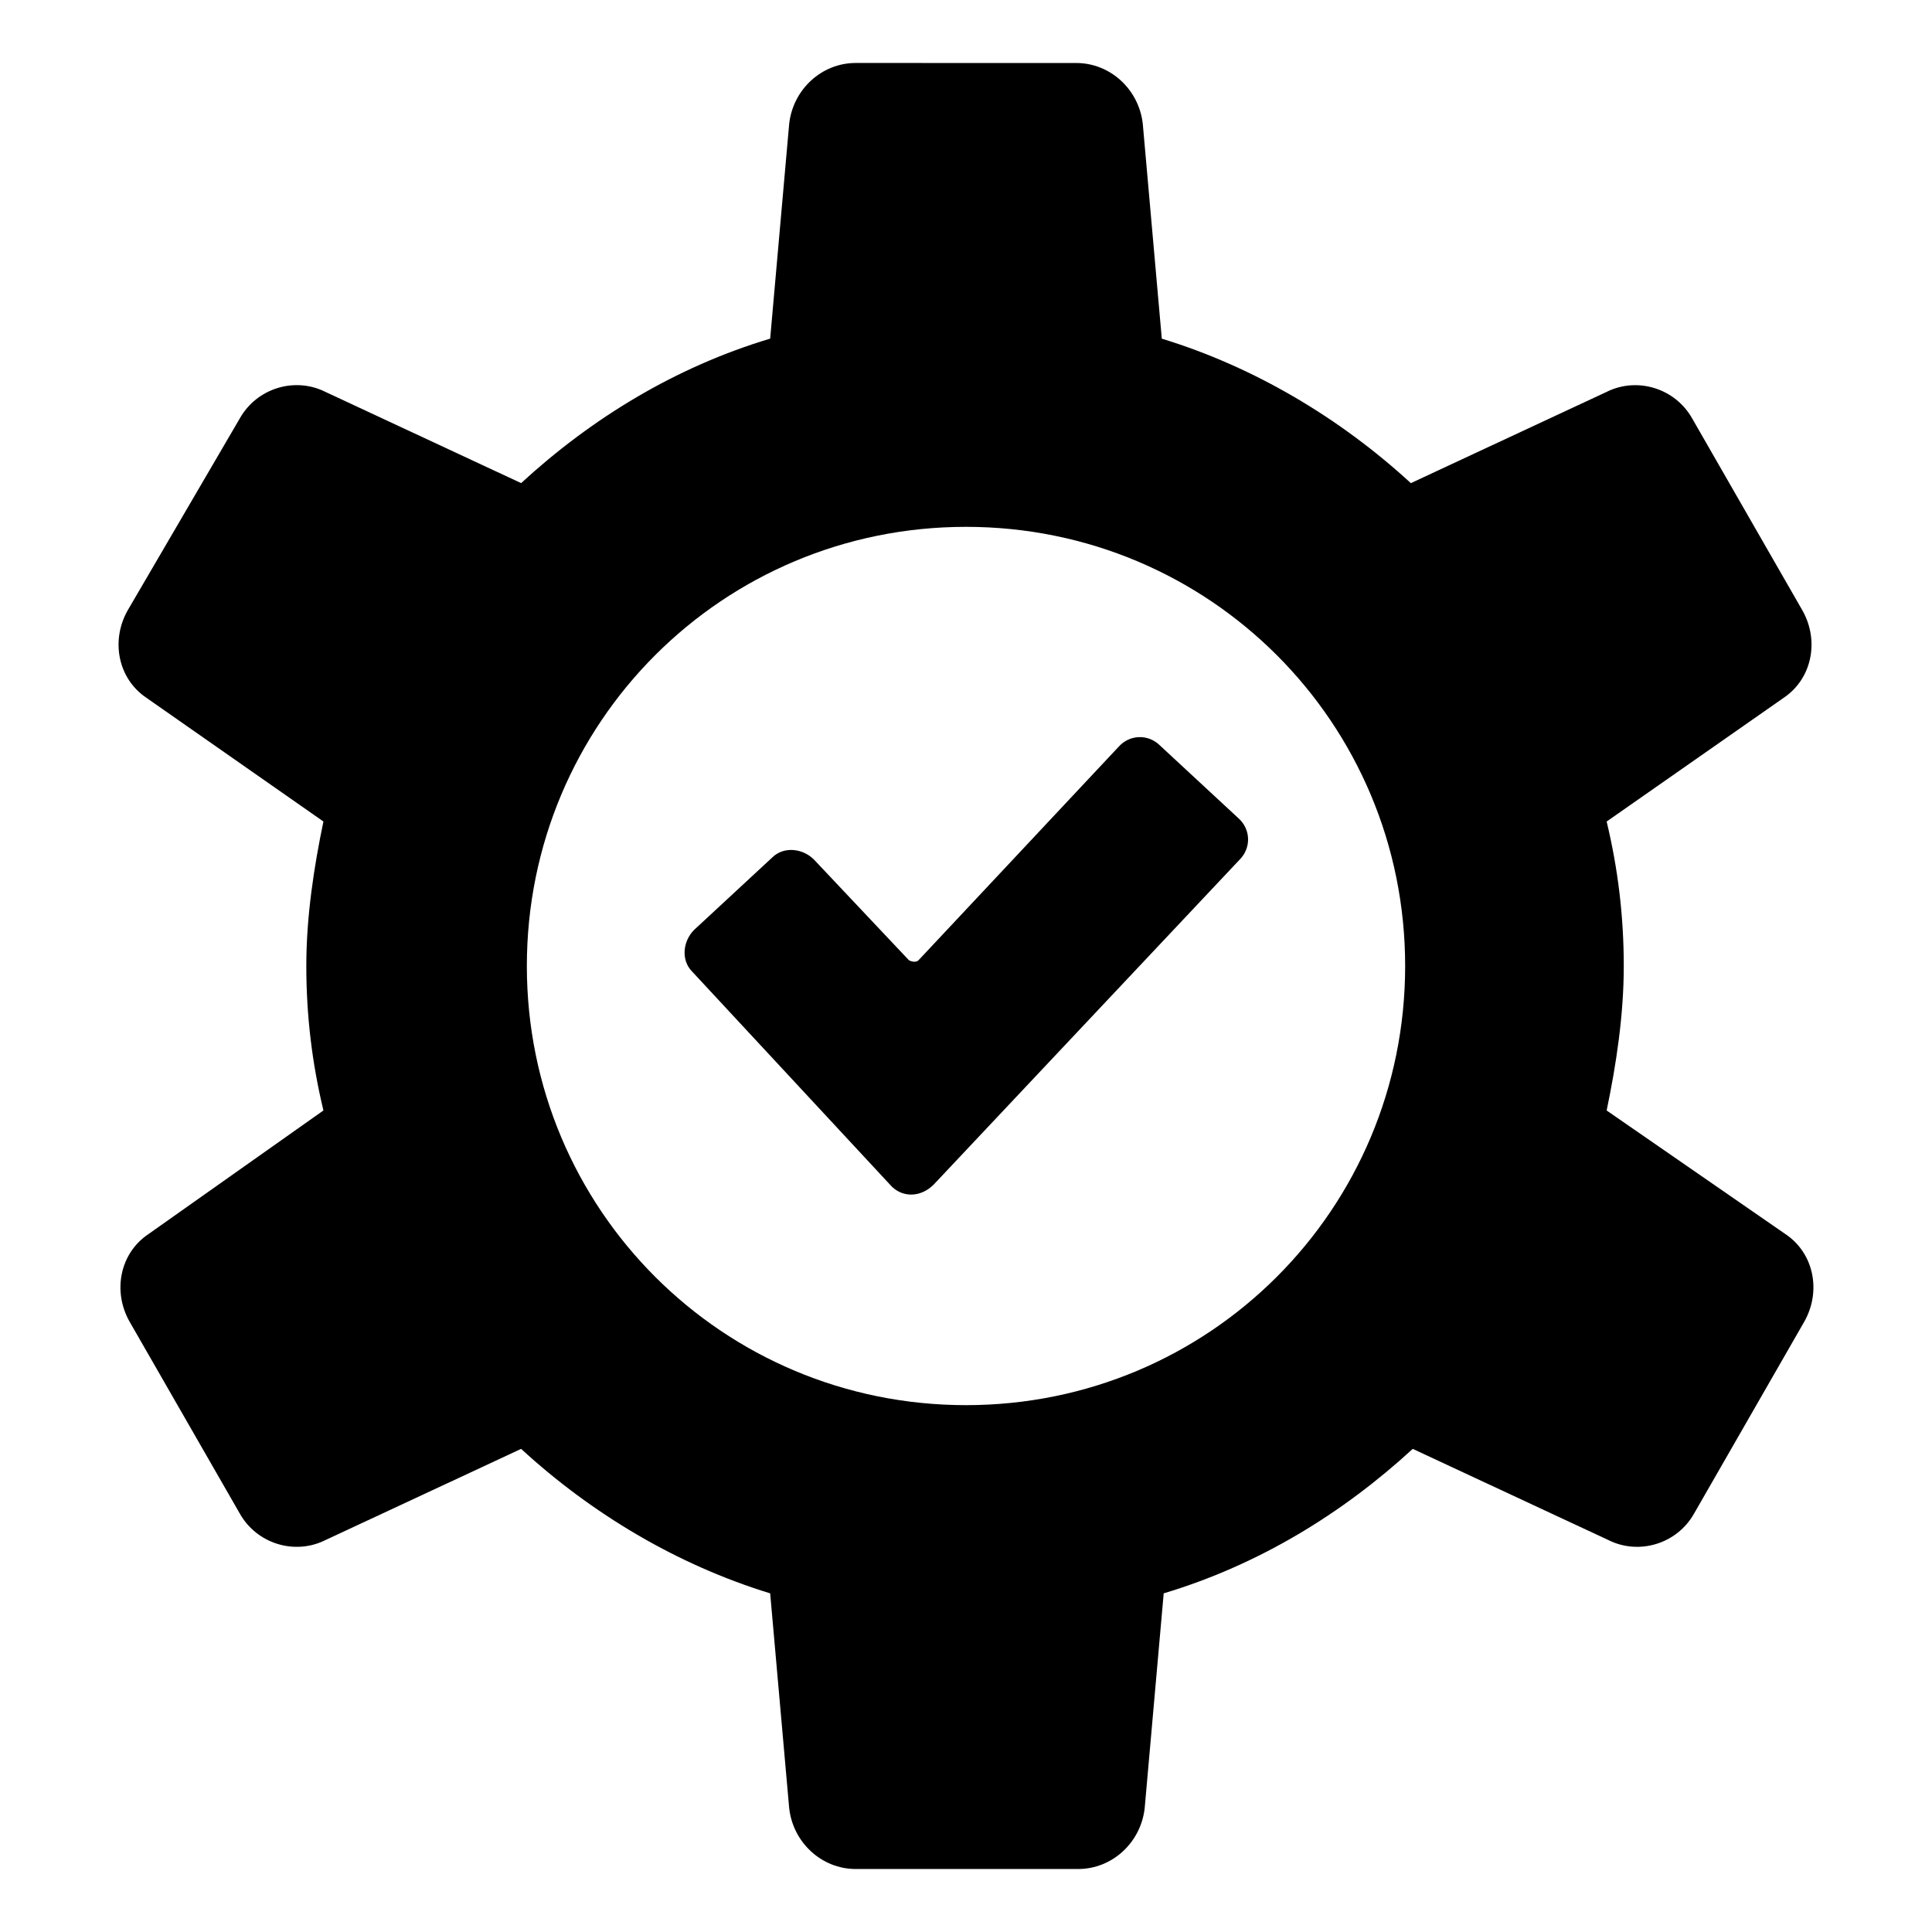
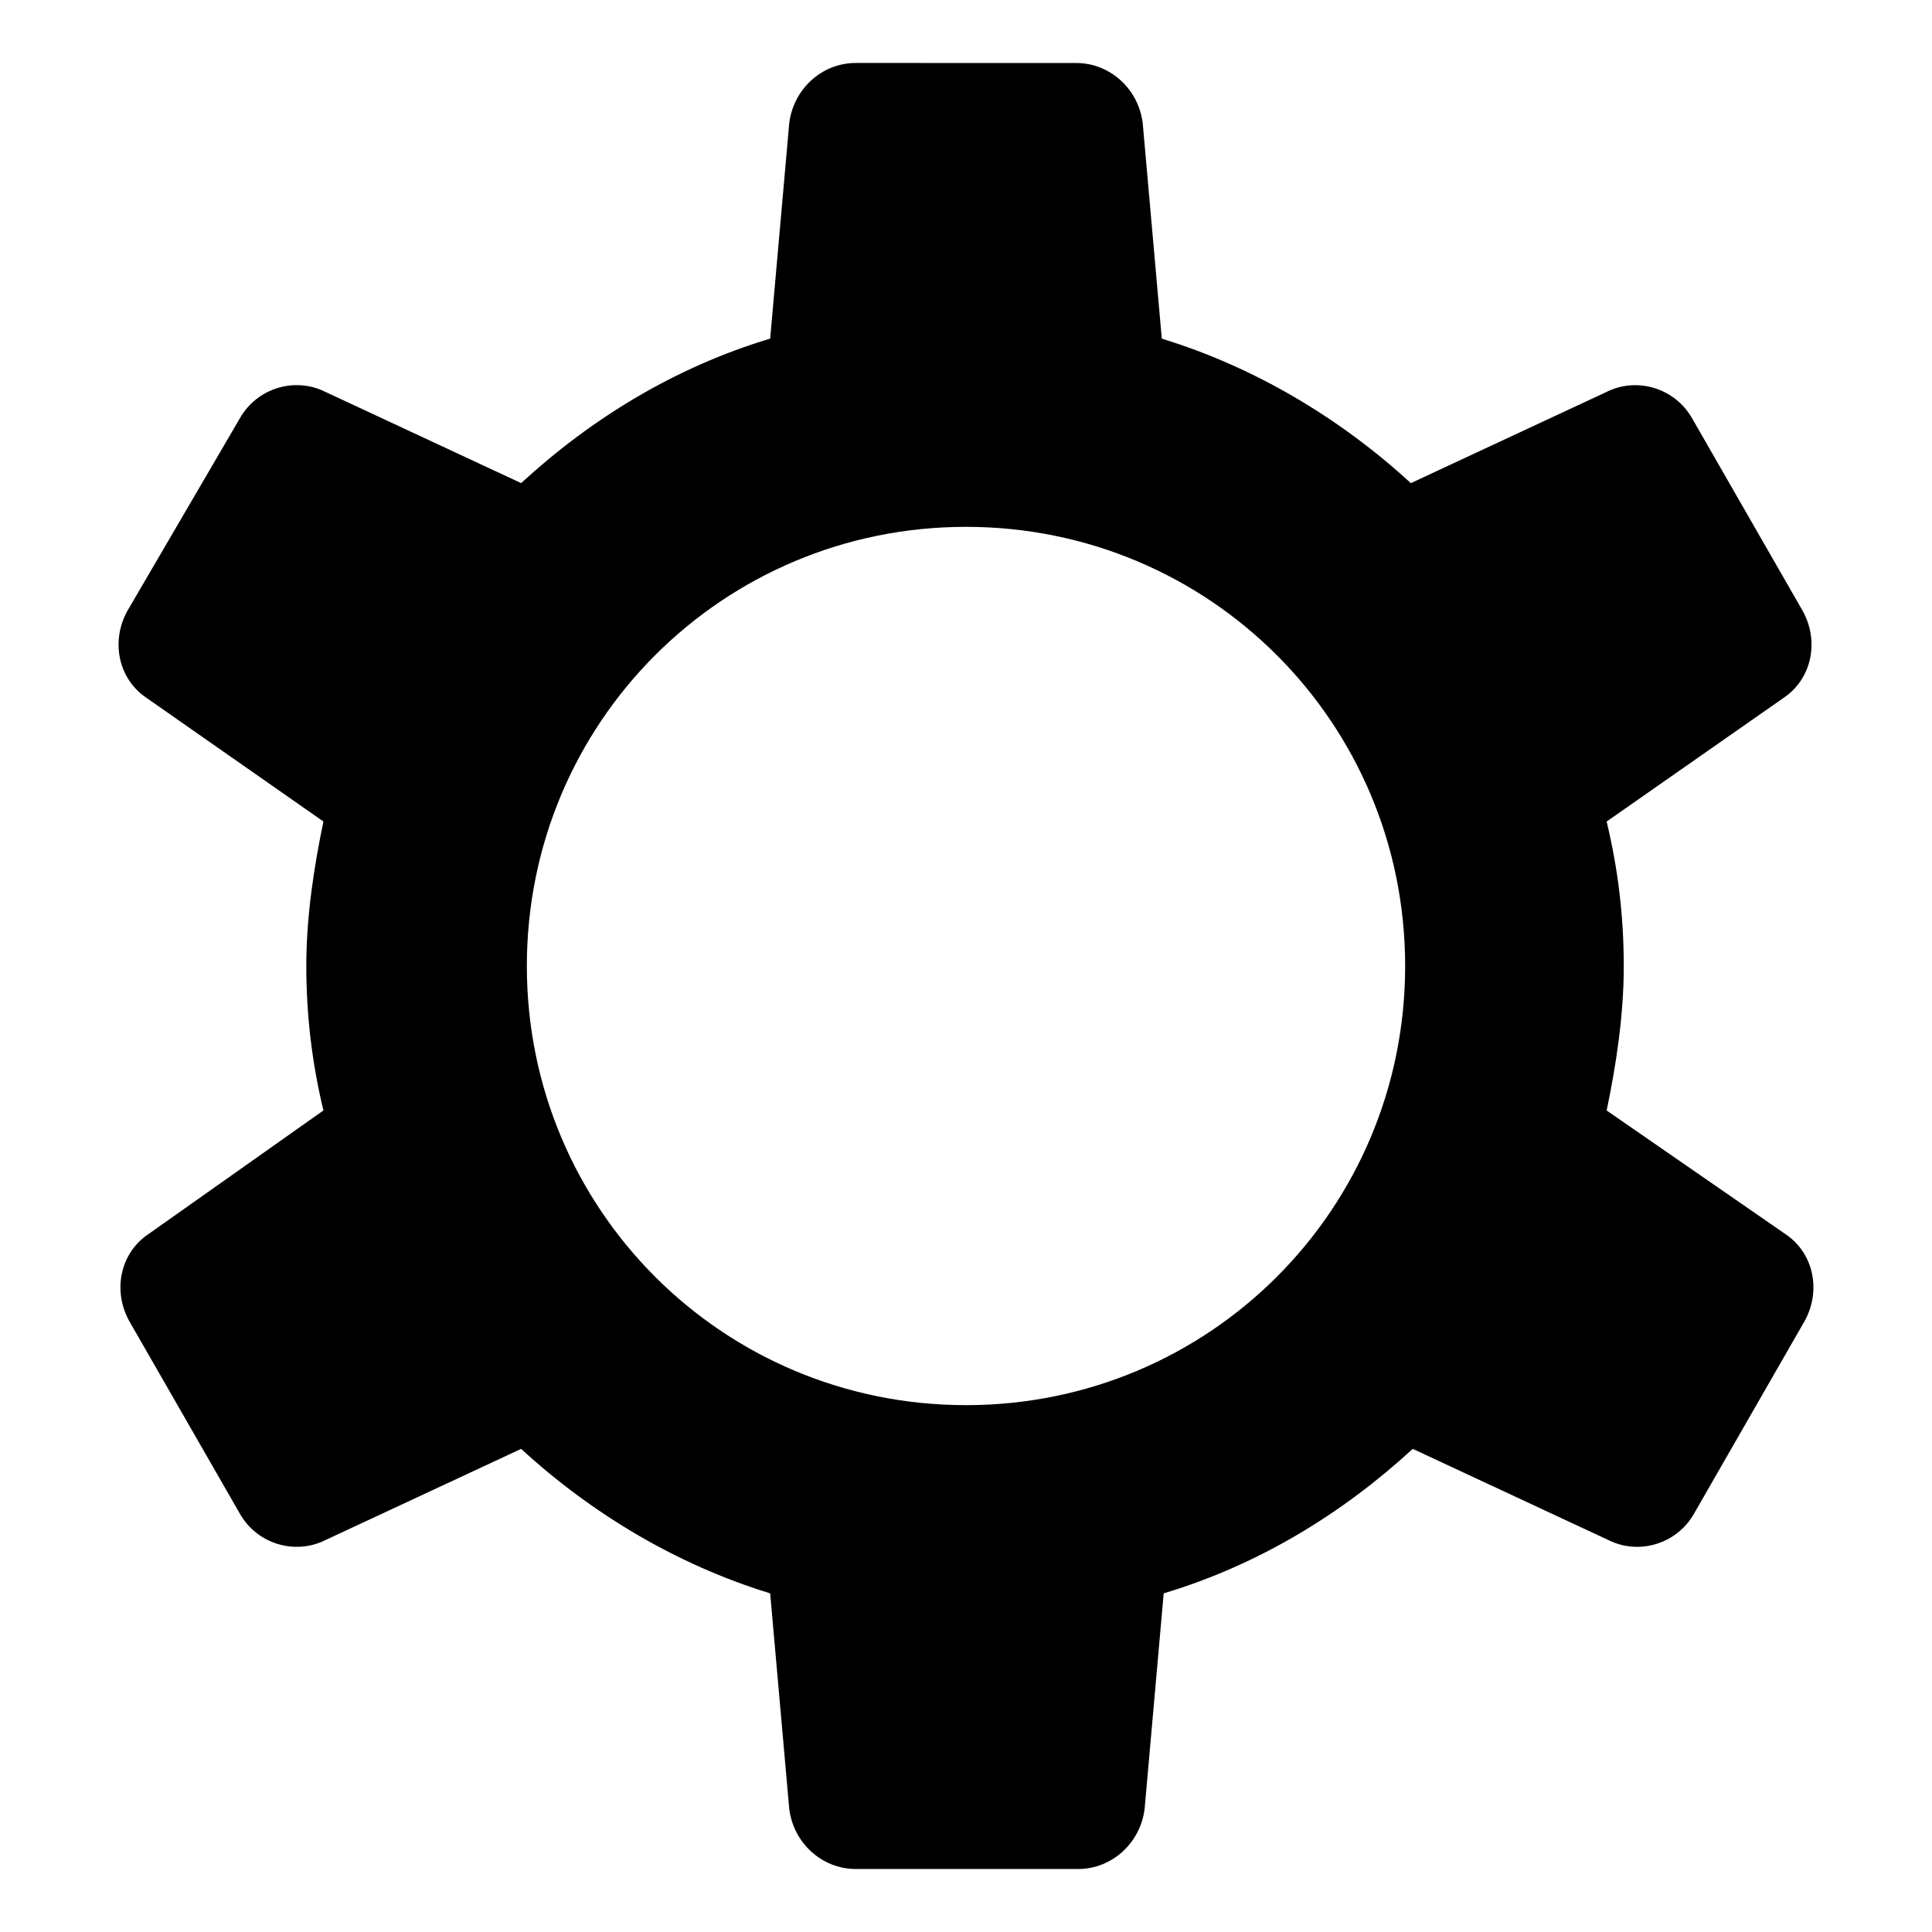
<svg xmlns="http://www.w3.org/2000/svg" fill="#000000" width="800px" height="800px" version="1.1" viewBox="144 144 512 512">
  <g>
    <path d="m569.78 438.29c2.519-12.09 4.535-25.191 4.535-38.289s-1.512-25.695-4.535-38.289l46.855-32.746c7.559-5.039 9.574-15.113 5.039-23.176l-29.223-50.883c-4.535-8.062-14.609-11.082-22.672-7.055l-51.891 24.184c-18.641-17.129-41.312-30.73-66-38.289l-5.039-56.93c-1.008-9.07-8.566-16.121-17.633-16.121l-58.441-0.008c-9.07 0-16.625 7.055-17.633 16.121l-5.039 56.93c-25.191 7.559-47.359 21.16-66 38.289l-51.891-24.184c-8.062-4.031-18.137-1.008-22.672 7.055l-29.723 50.887c-4.535 8.062-2.519 18.137 5.039 23.176l46.855 32.746c-2.519 12.09-4.535 25.191-4.535 38.289s1.512 25.695 4.535 38.289l-46.355 32.75c-7.559 5.039-9.574 15.113-5.039 23.176l29.223 50.883c4.535 8.062 14.609 11.082 22.672 7.055l51.891-24.184c18.641 17.129 41.312 30.73 66 38.289l5.039 56.93c1.008 9.07 8.566 16.121 17.633 16.121h58.945c9.07 0 16.625-7.055 17.633-16.121l5.039-56.93c25.191-7.559 47.359-21.16 66-38.289l51.891 24.184c8.062 4.031 18.137 1.008 22.672-7.055l29.223-50.883c4.535-8.062 2.519-18.137-5.039-23.176zm-169.78 78.09c-64.488 0-116.38-51.891-116.38-116.38s51.891-116.38 116.38-116.38 116.38 51.891 116.38 116.38c0 64.484-51.895 116.38-116.38 116.38z" />
-     <path d="m451.39 341.55c-3.023-3.023-8.062-3.023-11.082 0.504l-52.902 56.43c-0.504 0.504-1.512 0.504-2.519 0l-25.191-26.703c-3.023-3.023-8.062-3.527-11.082-0.504l-20.656 19.145c-3.023 3.023-3.527 8.062-0.504 11.082l52.395 56.426c3.023 3.527 8.062 3.527 11.586 0l81.113-86.152c3.023-3.023 3.023-8.062-0.504-11.082z" />
  </g>
</svg>